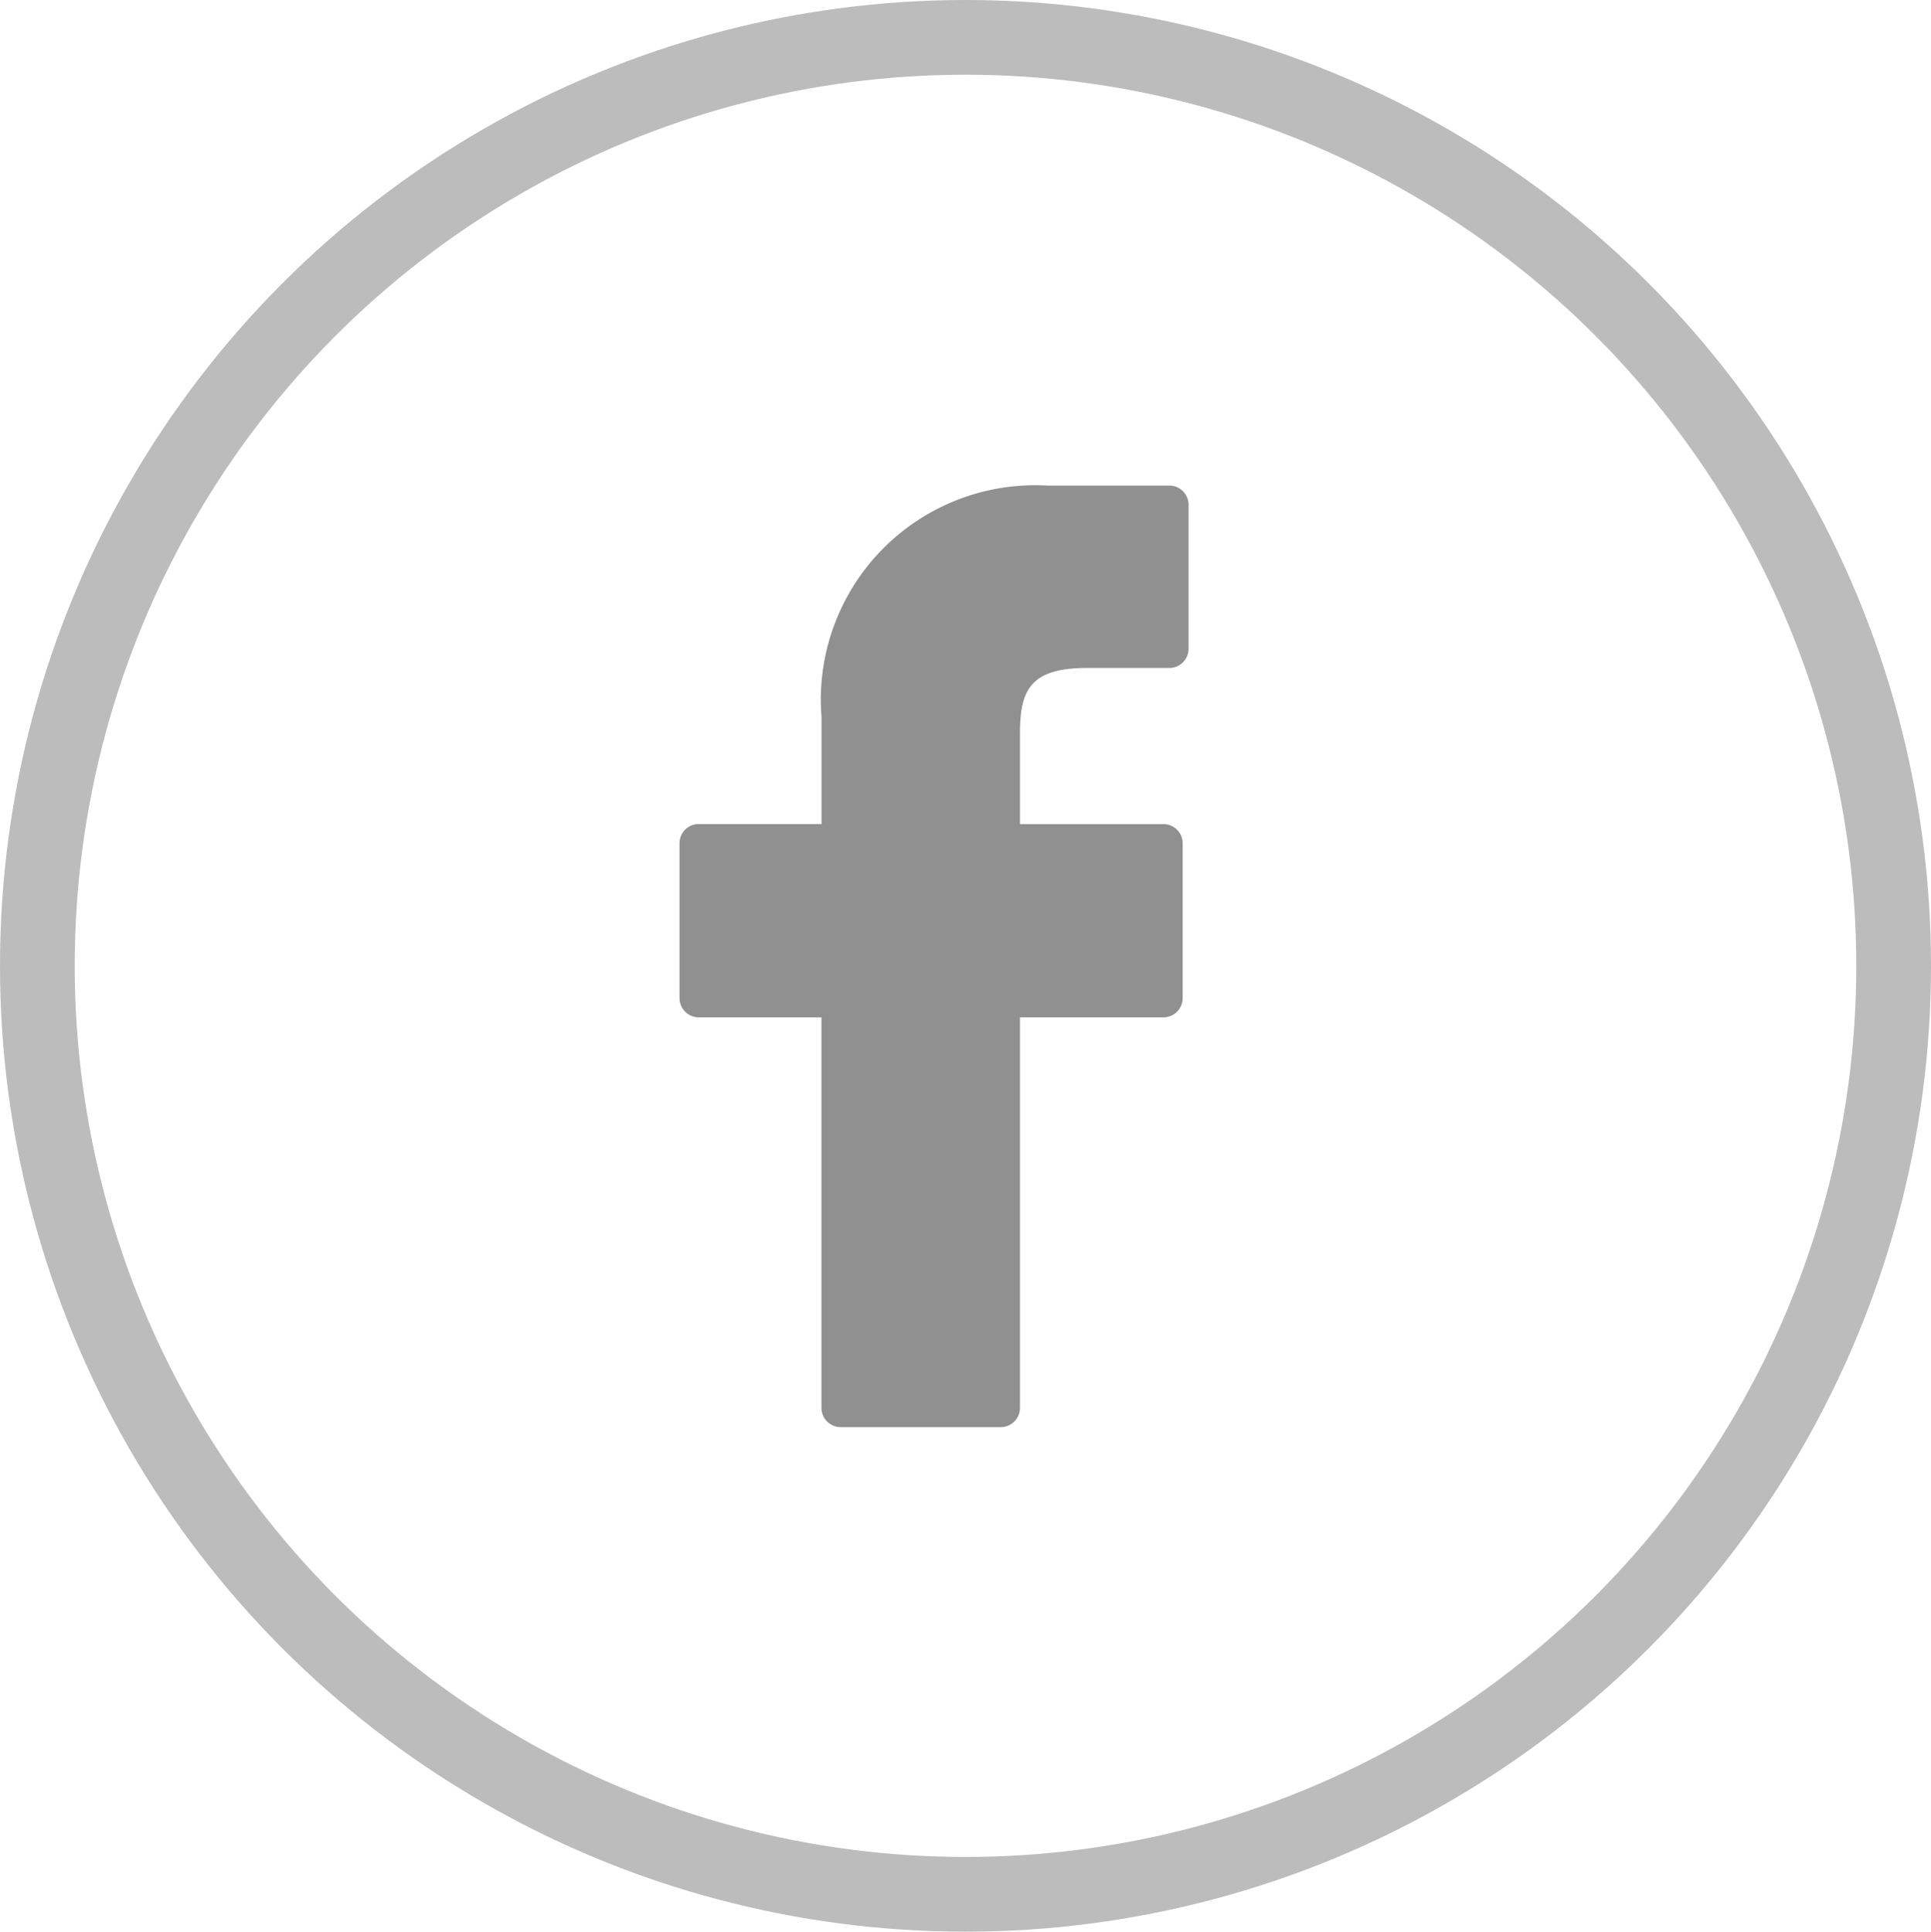
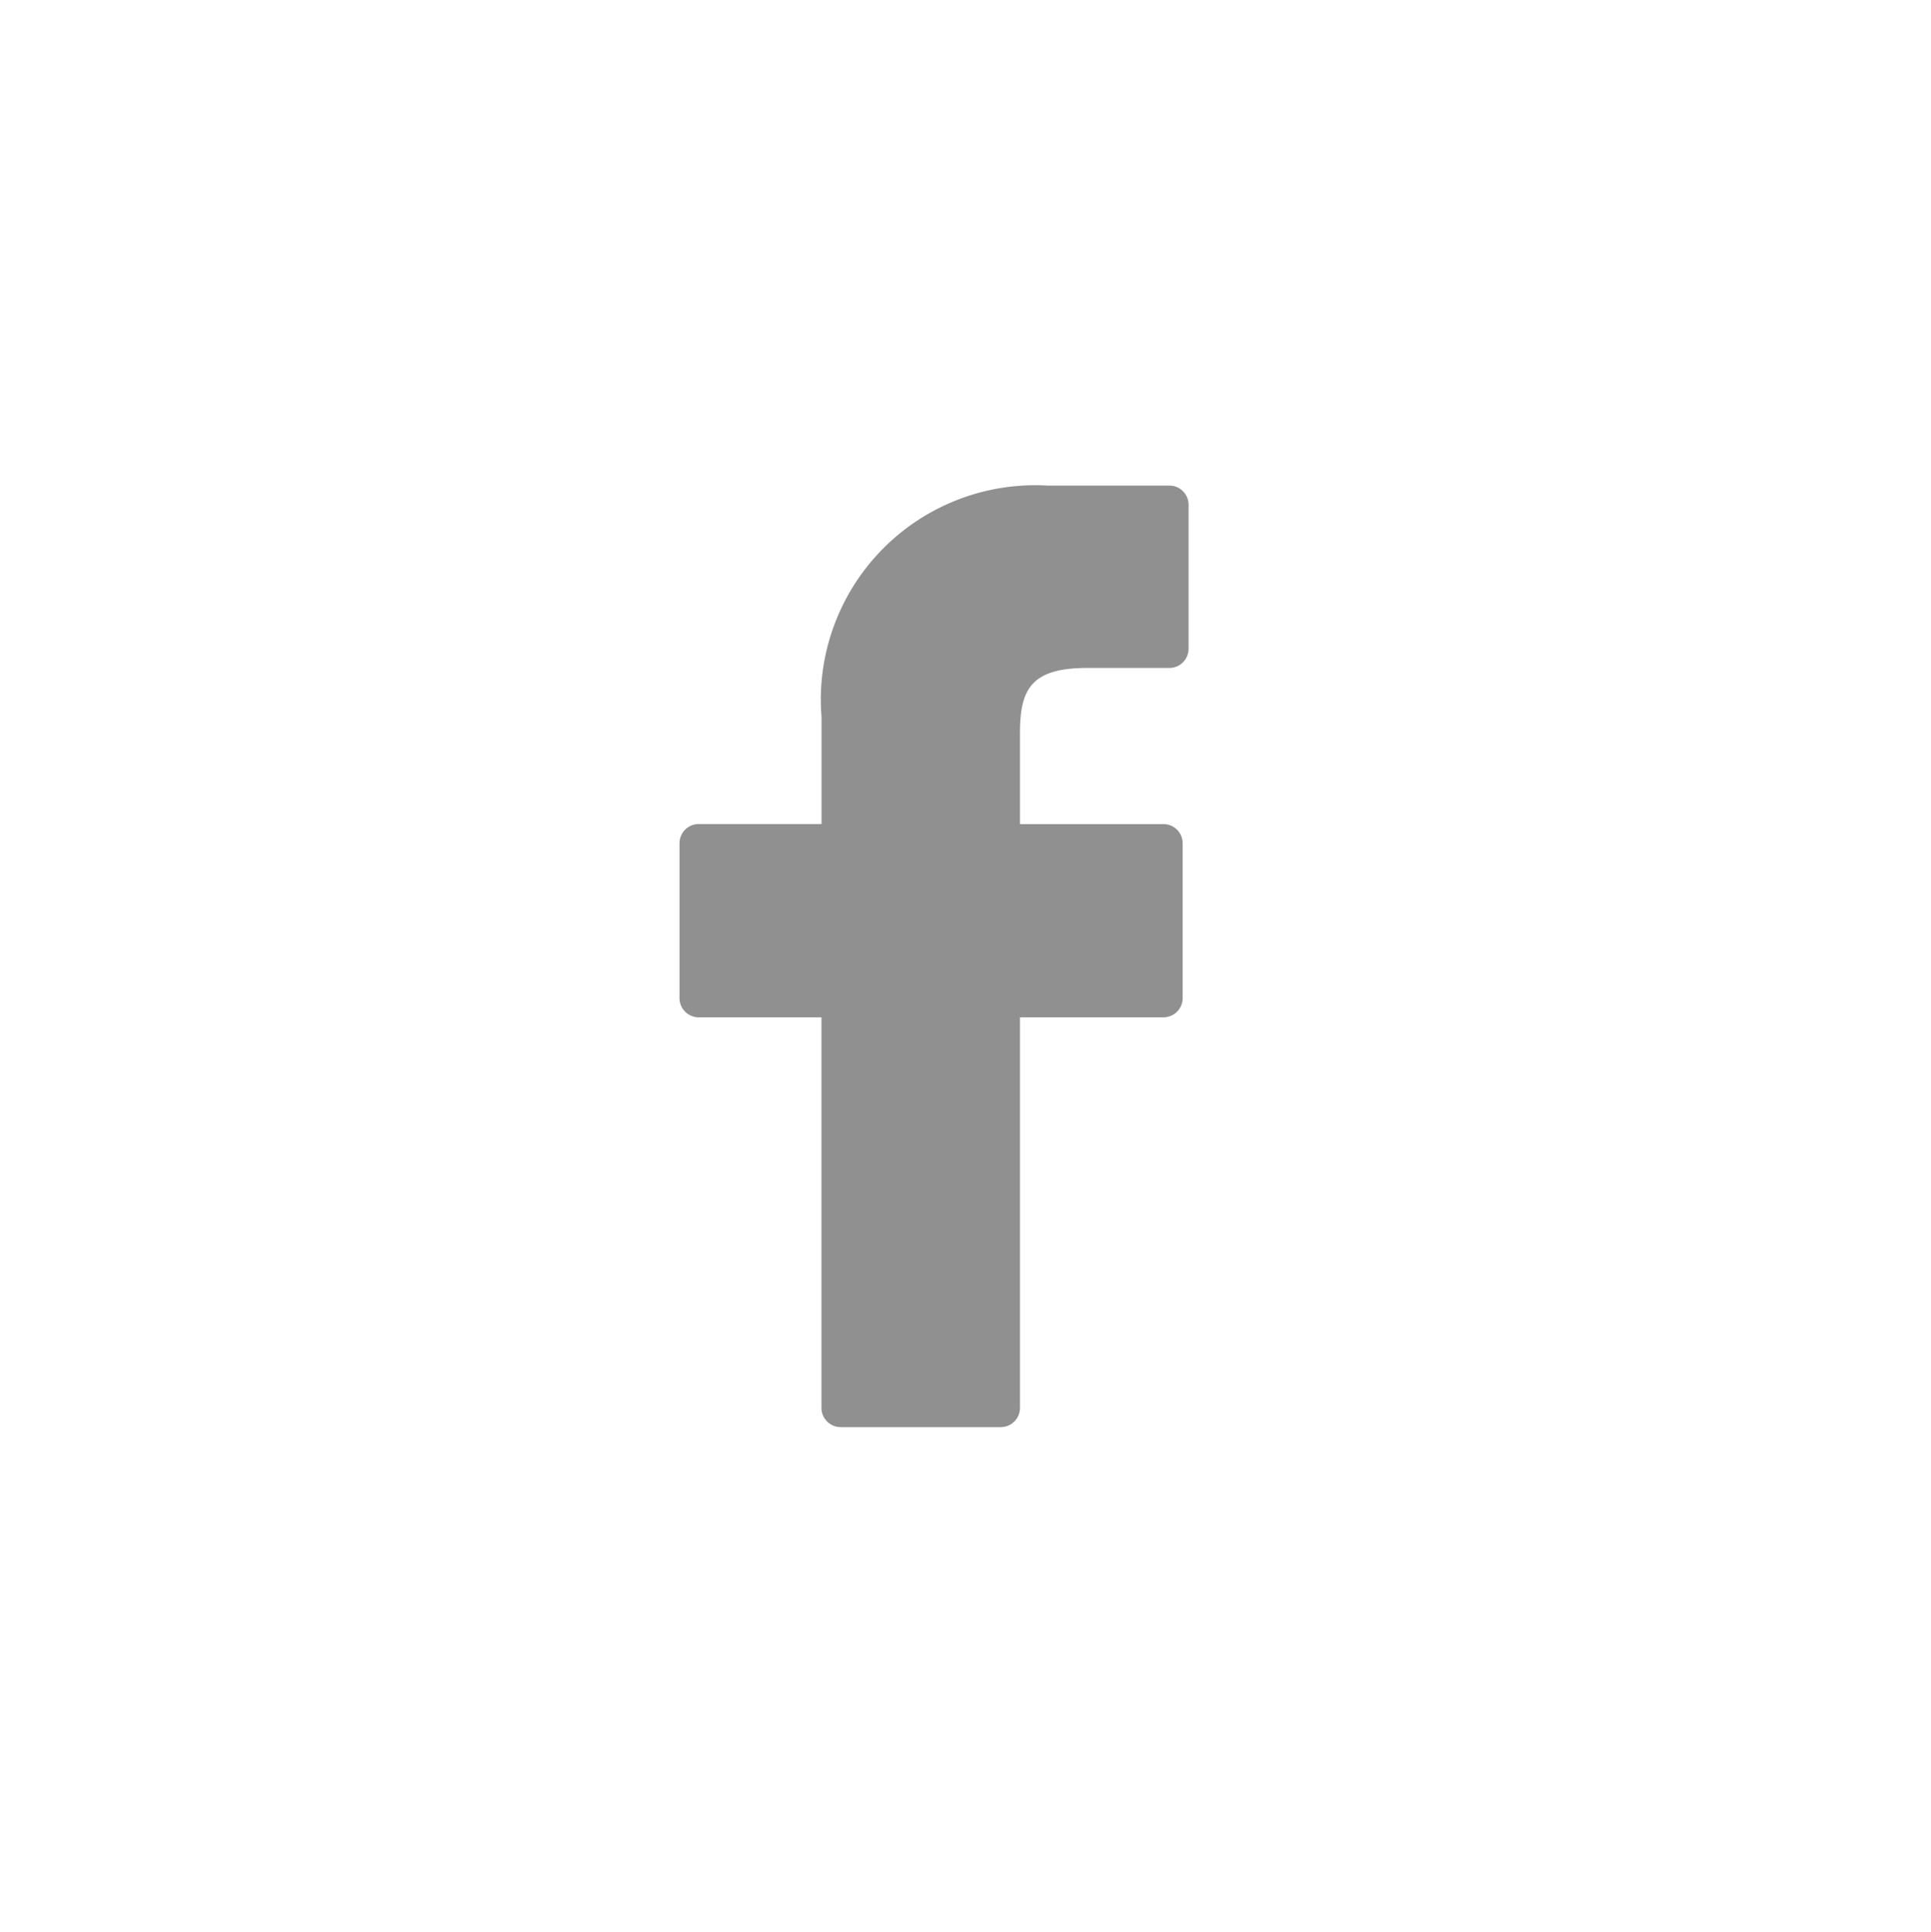
<svg xmlns="http://www.w3.org/2000/svg" width="25.848" height="25.854" viewBox="0 0 25.848 25.854">
  <g id="Grupo_993" data-name="Grupo 993" transform="translate(-393 -1036)">
    <g id="Grupo_612" data-name="Grupo 612" transform="translate(393 1036)">
      <g id="Elipse_214" data-name="Elipse 214" fill="none" stroke="#bcbcbc" stroke-width="1">
-         <ellipse cx="12.924" cy="12.927" rx="12.924" ry="12.927" stroke="none" />
-         <ellipse cx="12.924" cy="12.927" rx="12.424" ry="12.427" fill="none" />
-       </g>
+         </g>
    </g>
    <g id="Grupo_613" data-name="Grupo 613" transform="translate(402.096 1042.499)">
      <path id="Trazado_1" data-name="Trazado 1" d="M28.632,0,27,0a2.87,2.87,0,0,0-3.022,3.1v1.43H22.334a.257.257,0,0,0-.257.257V6.86a.257.257,0,0,0,.257.257h1.643v5.228a.257.257,0,0,0,.257.257h2.143a.257.257,0,0,0,.257-.257V7.117h1.921a.257.257,0,0,0,.257-.257V4.788a.257.257,0,0,0-.257-.257H26.634V3.319c0-.583.139-.878.9-.878h1.1a.257.257,0,0,0,.257-.257V.26A.257.257,0,0,0,28.632,0Z" transform="translate(-22.077)" fill="#909090" />
    </g>
  </g>
</svg>